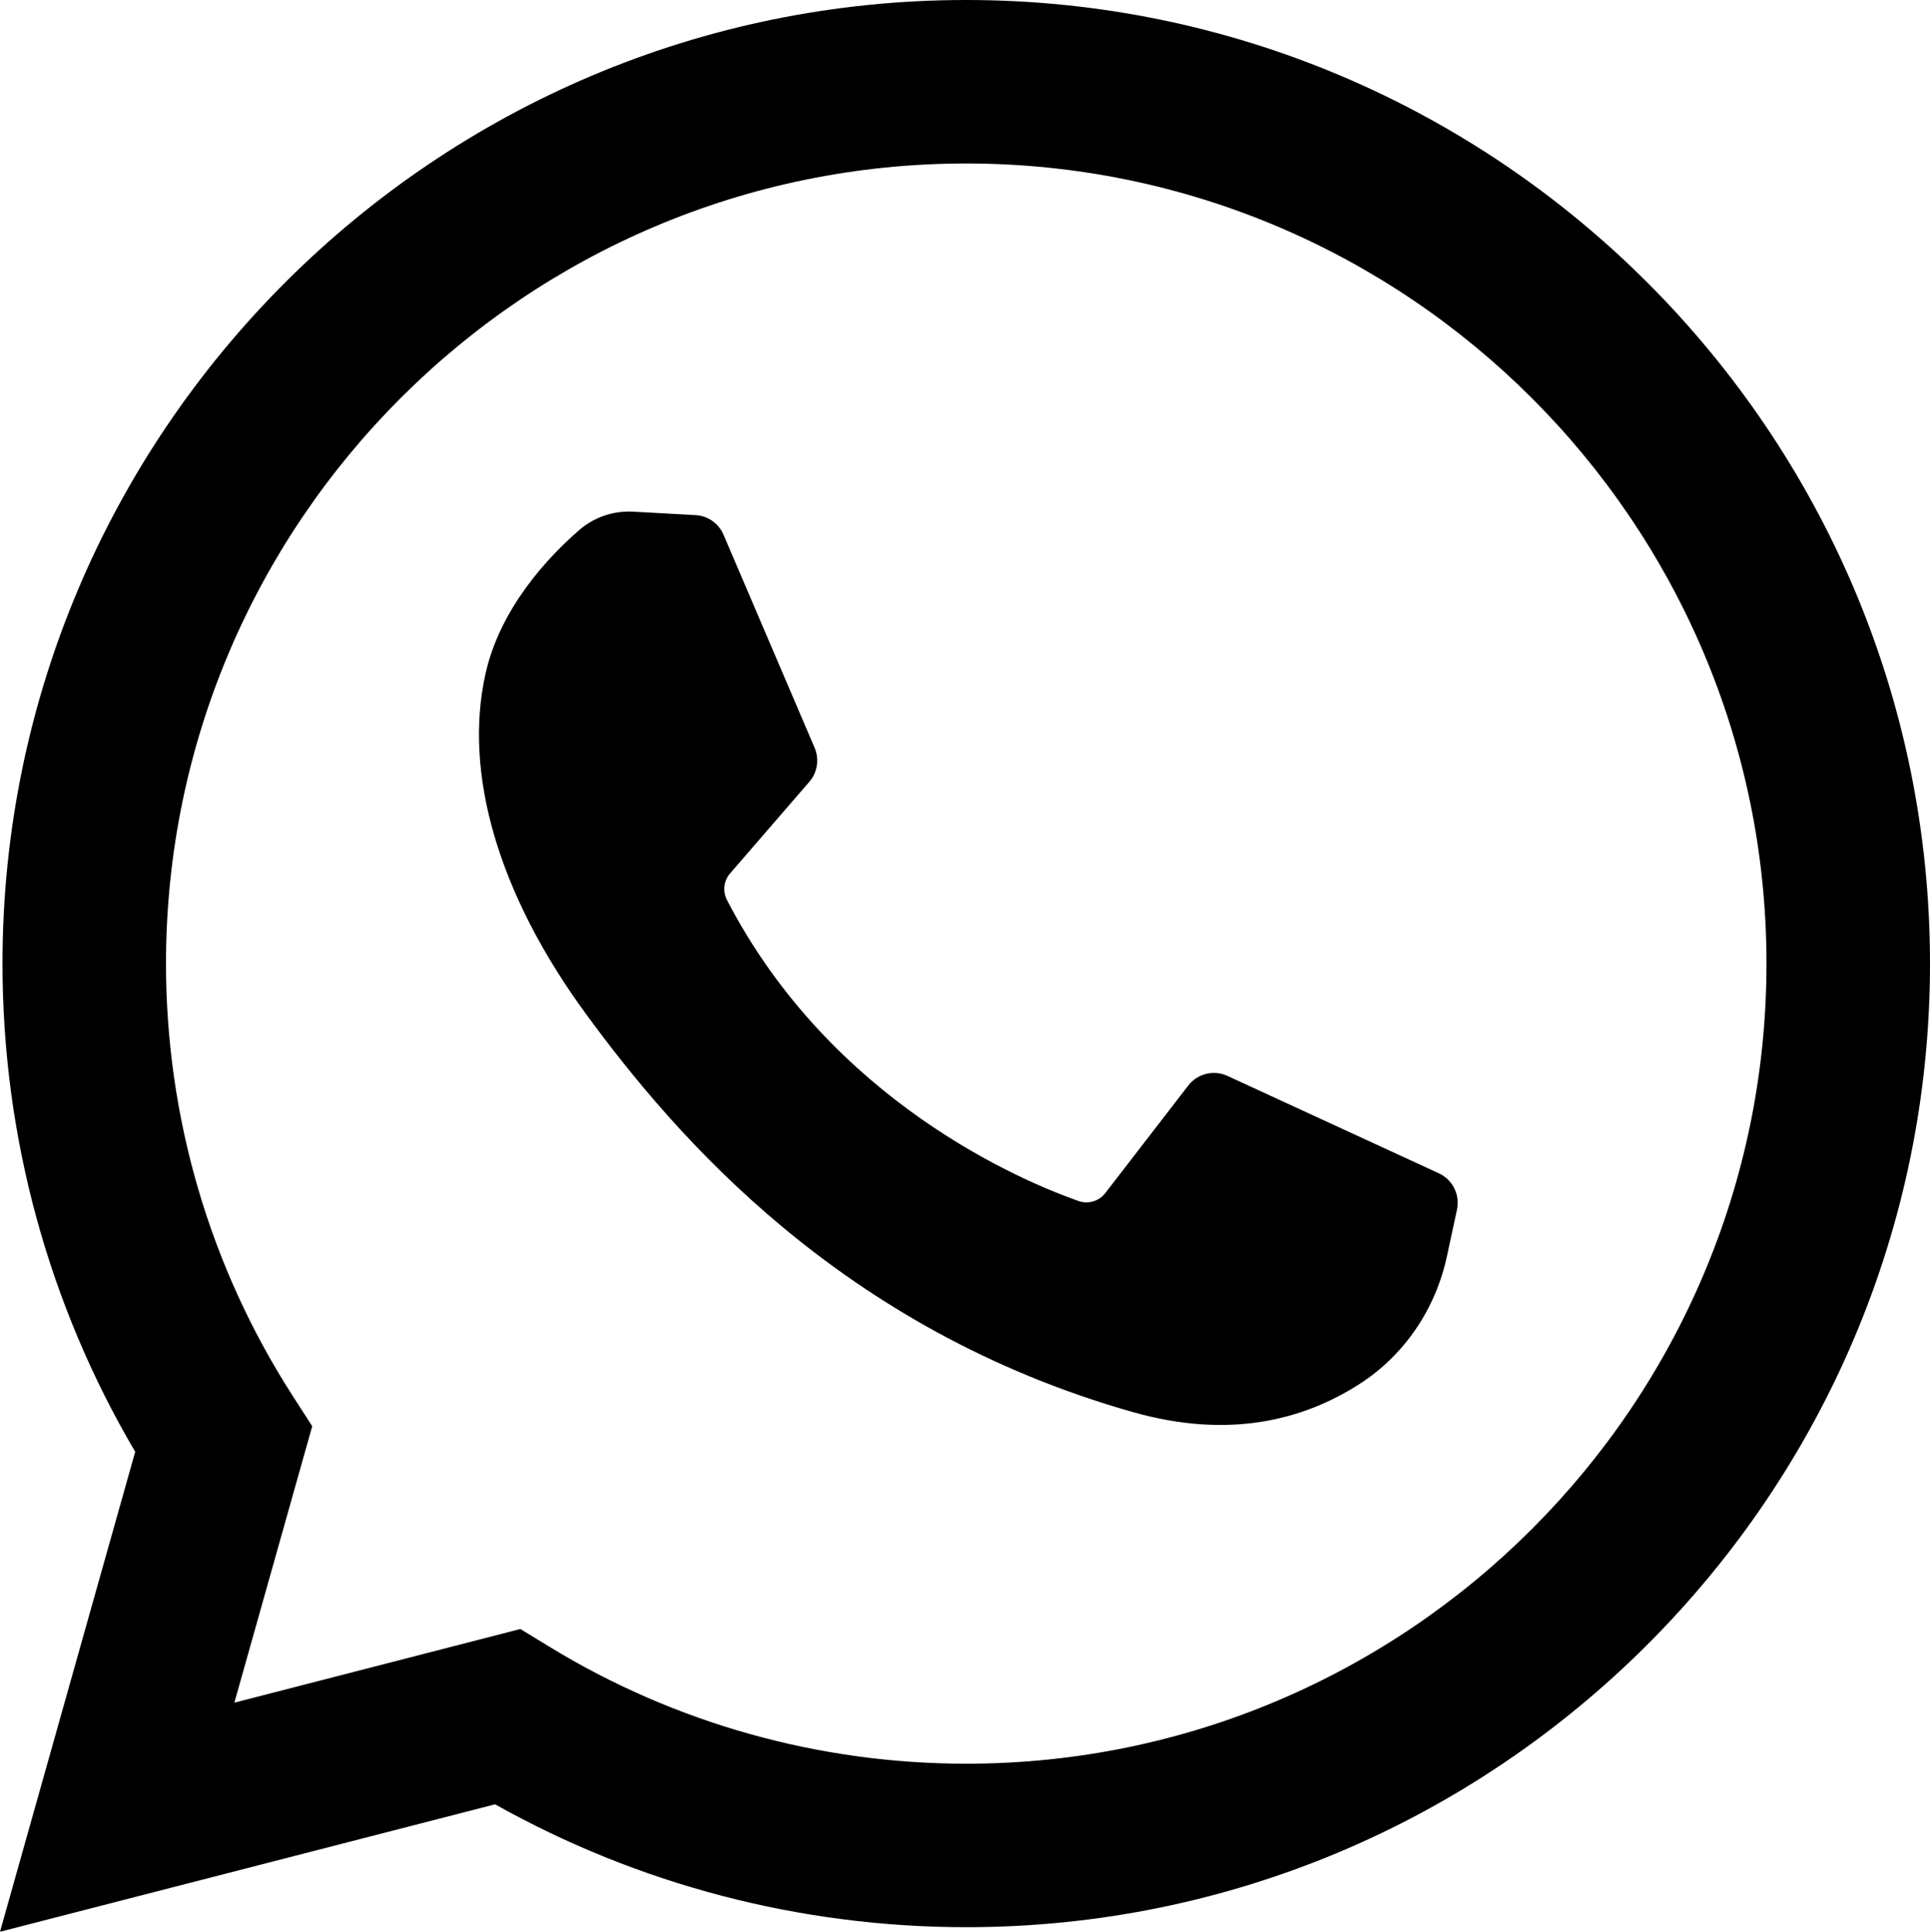
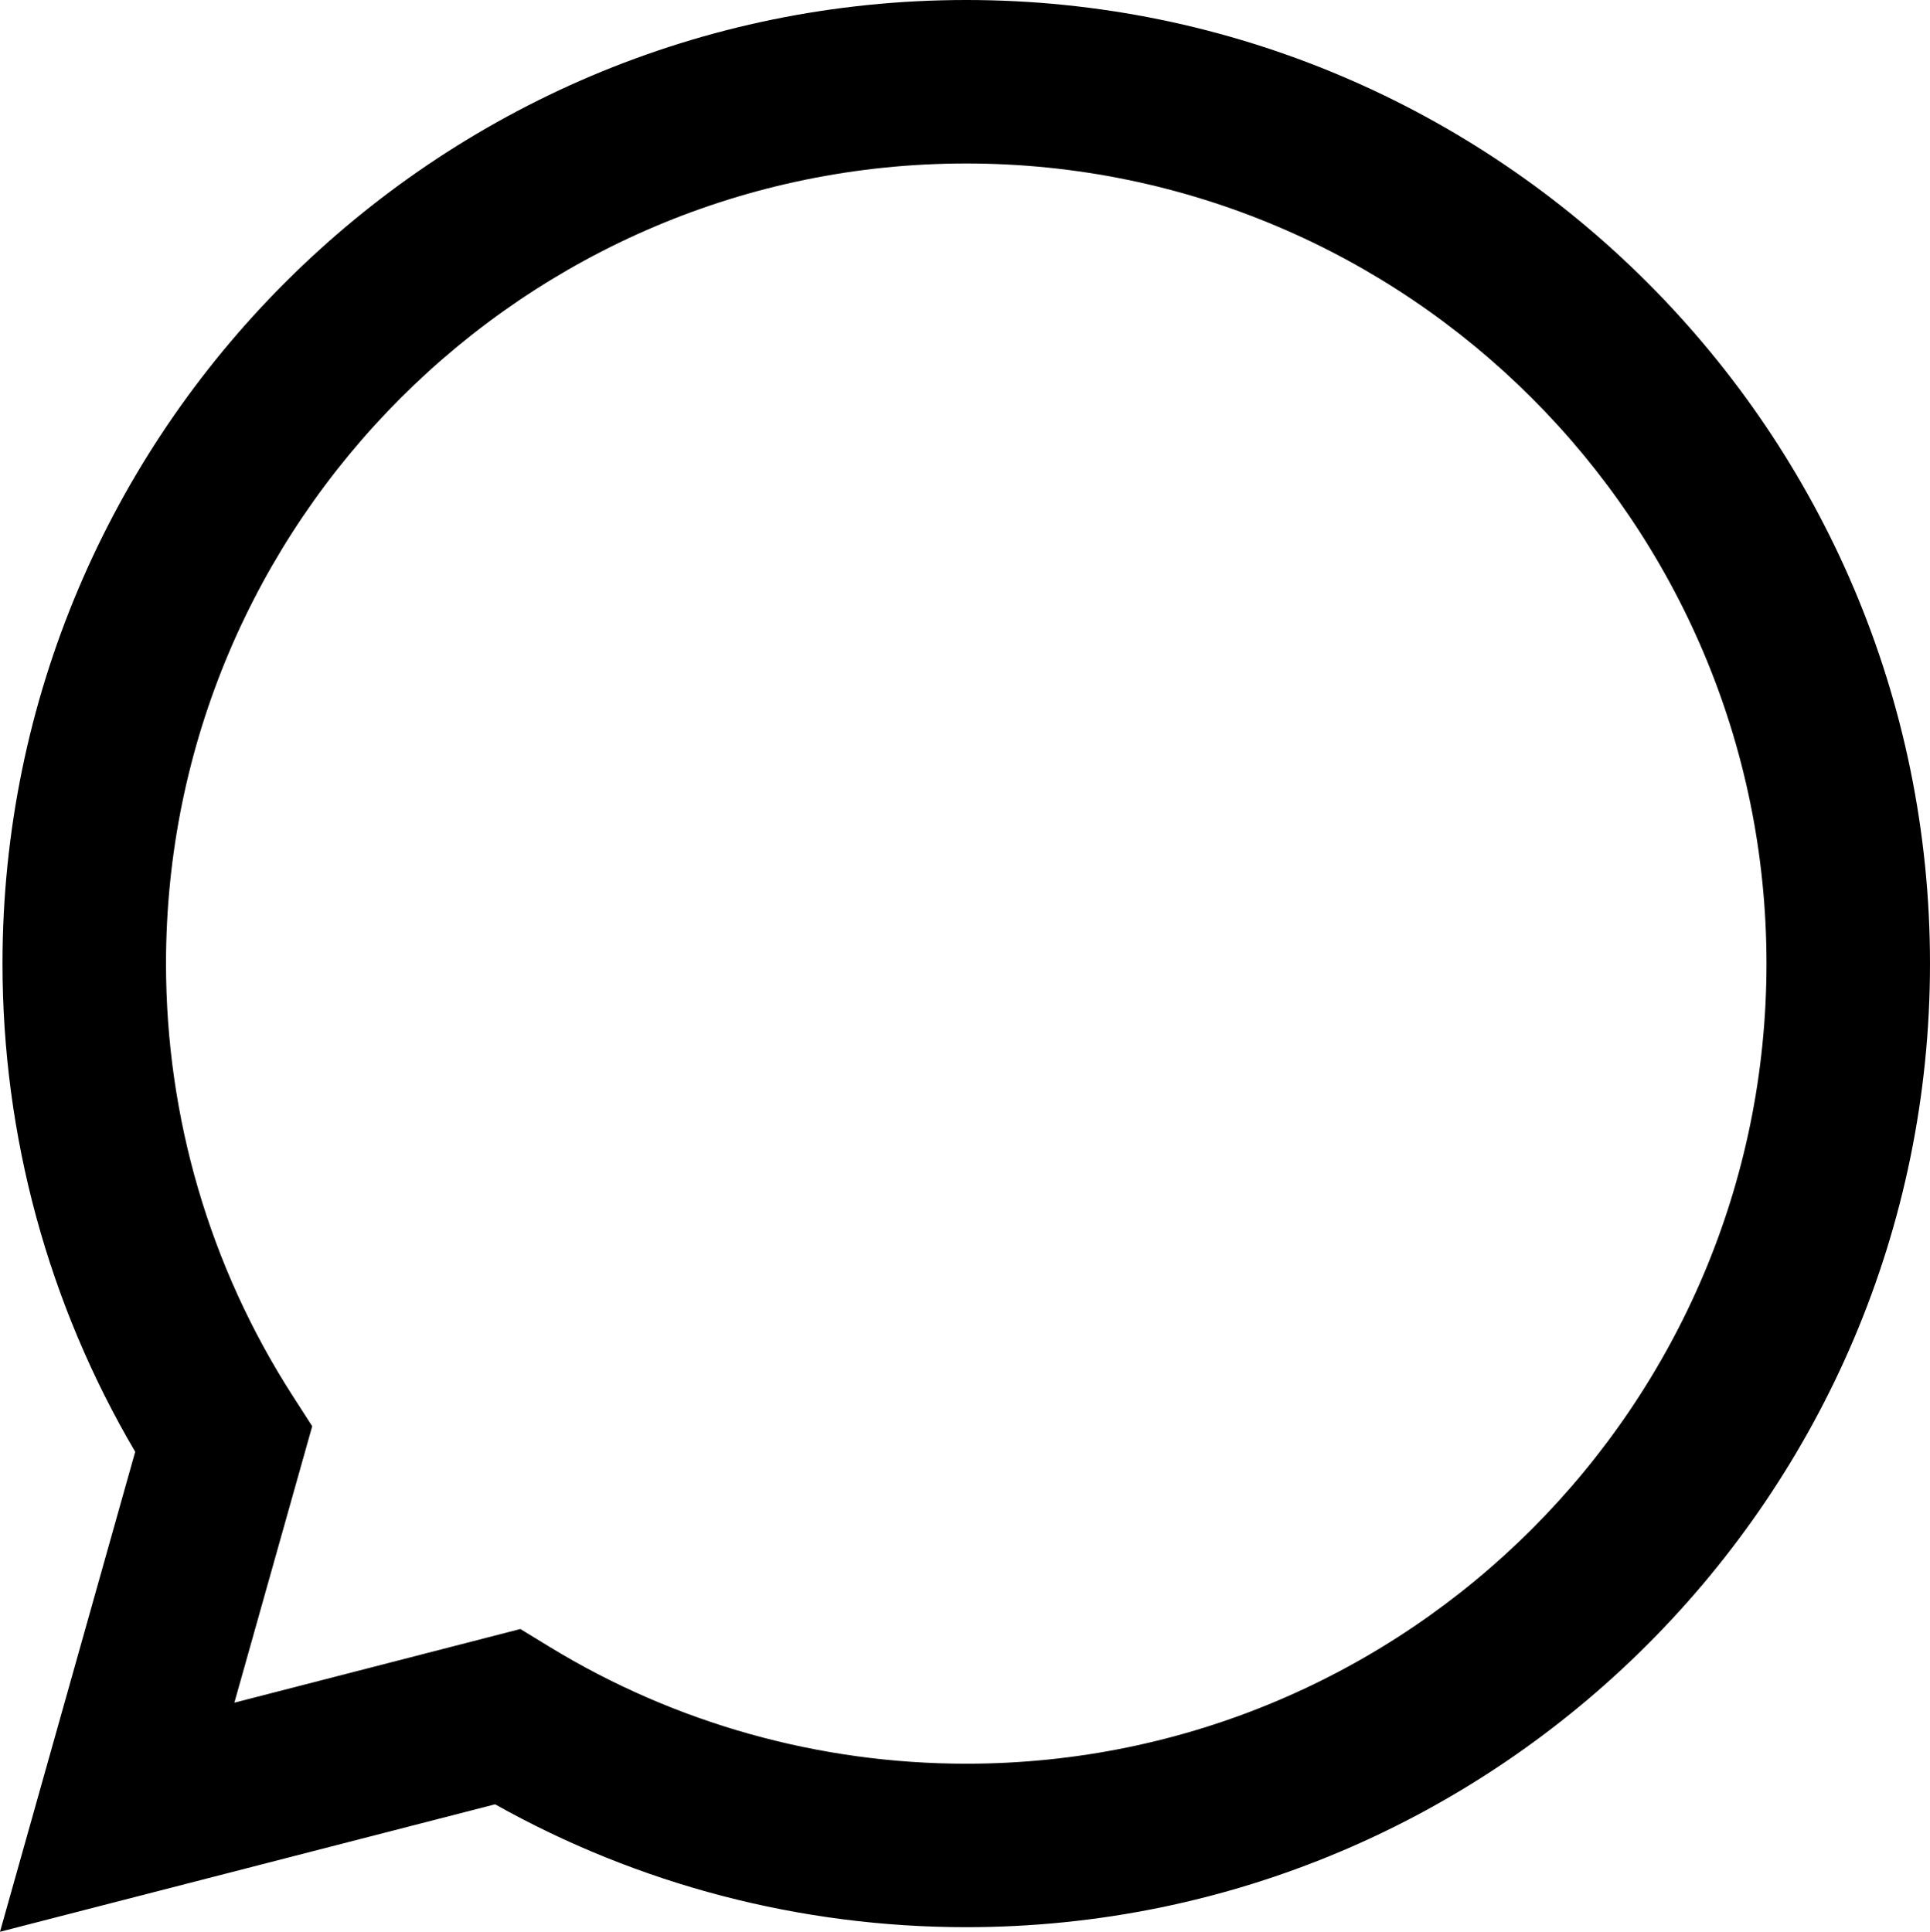
<svg xmlns="http://www.w3.org/2000/svg" width="23.997px" height="24.023px" viewBox="0 0 23.997 24.023">
  <title>Group 2</title>
  <g id="Page-1" stroke="none" stroke-width="1" fill="none" fill-rule="evenodd">
    <g id="Мой-ресурс-1440-Copy" transform="translate(-745, -11671)" fill="#000000" fill-rule="nonzero">
      <g id="Group-2" transform="translate(745, 11671)">
        <path d="M0,24.023 L1.681,18.054 C0.6,16.218 0.031,14.129 0.031,11.983 C0.031,5.376 5.406,0 12.014,0 C18.621,0 23.997,5.376 23.997,11.983 C23.997,18.59 18.621,23.966 12.014,23.966 C9.955,23.966 7.939,23.439 6.156,22.438 L0,24.023 Z M6.47,20.258 L6.837,20.482 C8.392,21.431 10.182,21.933 12.014,21.933 C17.5,21.933 21.964,17.47 21.964,11.983 C21.964,6.496 17.5,2.033 12.014,2.033 C6.527,2.033 2.064,6.496 2.064,11.983 C2.064,13.895 2.607,15.751 3.635,17.352 L3.882,17.736 L2.914,21.174 L6.47,20.258 Z" id="Shape" />
-         <path d="M8.648,6.406 L7.87,6.363 C7.626,6.35 7.386,6.432 7.202,6.592 C6.825,6.919 6.222,7.552 6.037,8.377 C5.761,9.607 6.187,11.112 7.292,12.618 C8.396,14.124 10.454,16.533 14.092,17.562 C15.265,17.893 16.187,17.67 16.899,17.214 C17.463,16.854 17.851,16.275 17.991,15.621 L18.116,15.041 C18.155,14.857 18.061,14.67 17.89,14.591 L15.262,13.38 C15.092,13.301 14.889,13.351 14.775,13.499 L13.743,14.837 C13.665,14.938 13.532,14.978 13.411,14.936 C12.705,14.687 10.338,13.696 9.04,11.195 C8.983,11.086 8.997,10.955 9.077,10.862 L10.063,9.722 C10.164,9.605 10.189,9.441 10.129,9.3 L8.996,6.65 C8.936,6.509 8.801,6.414 8.648,6.406 Z" id="Path" />
      </g>
    </g>
  </g>
</svg>